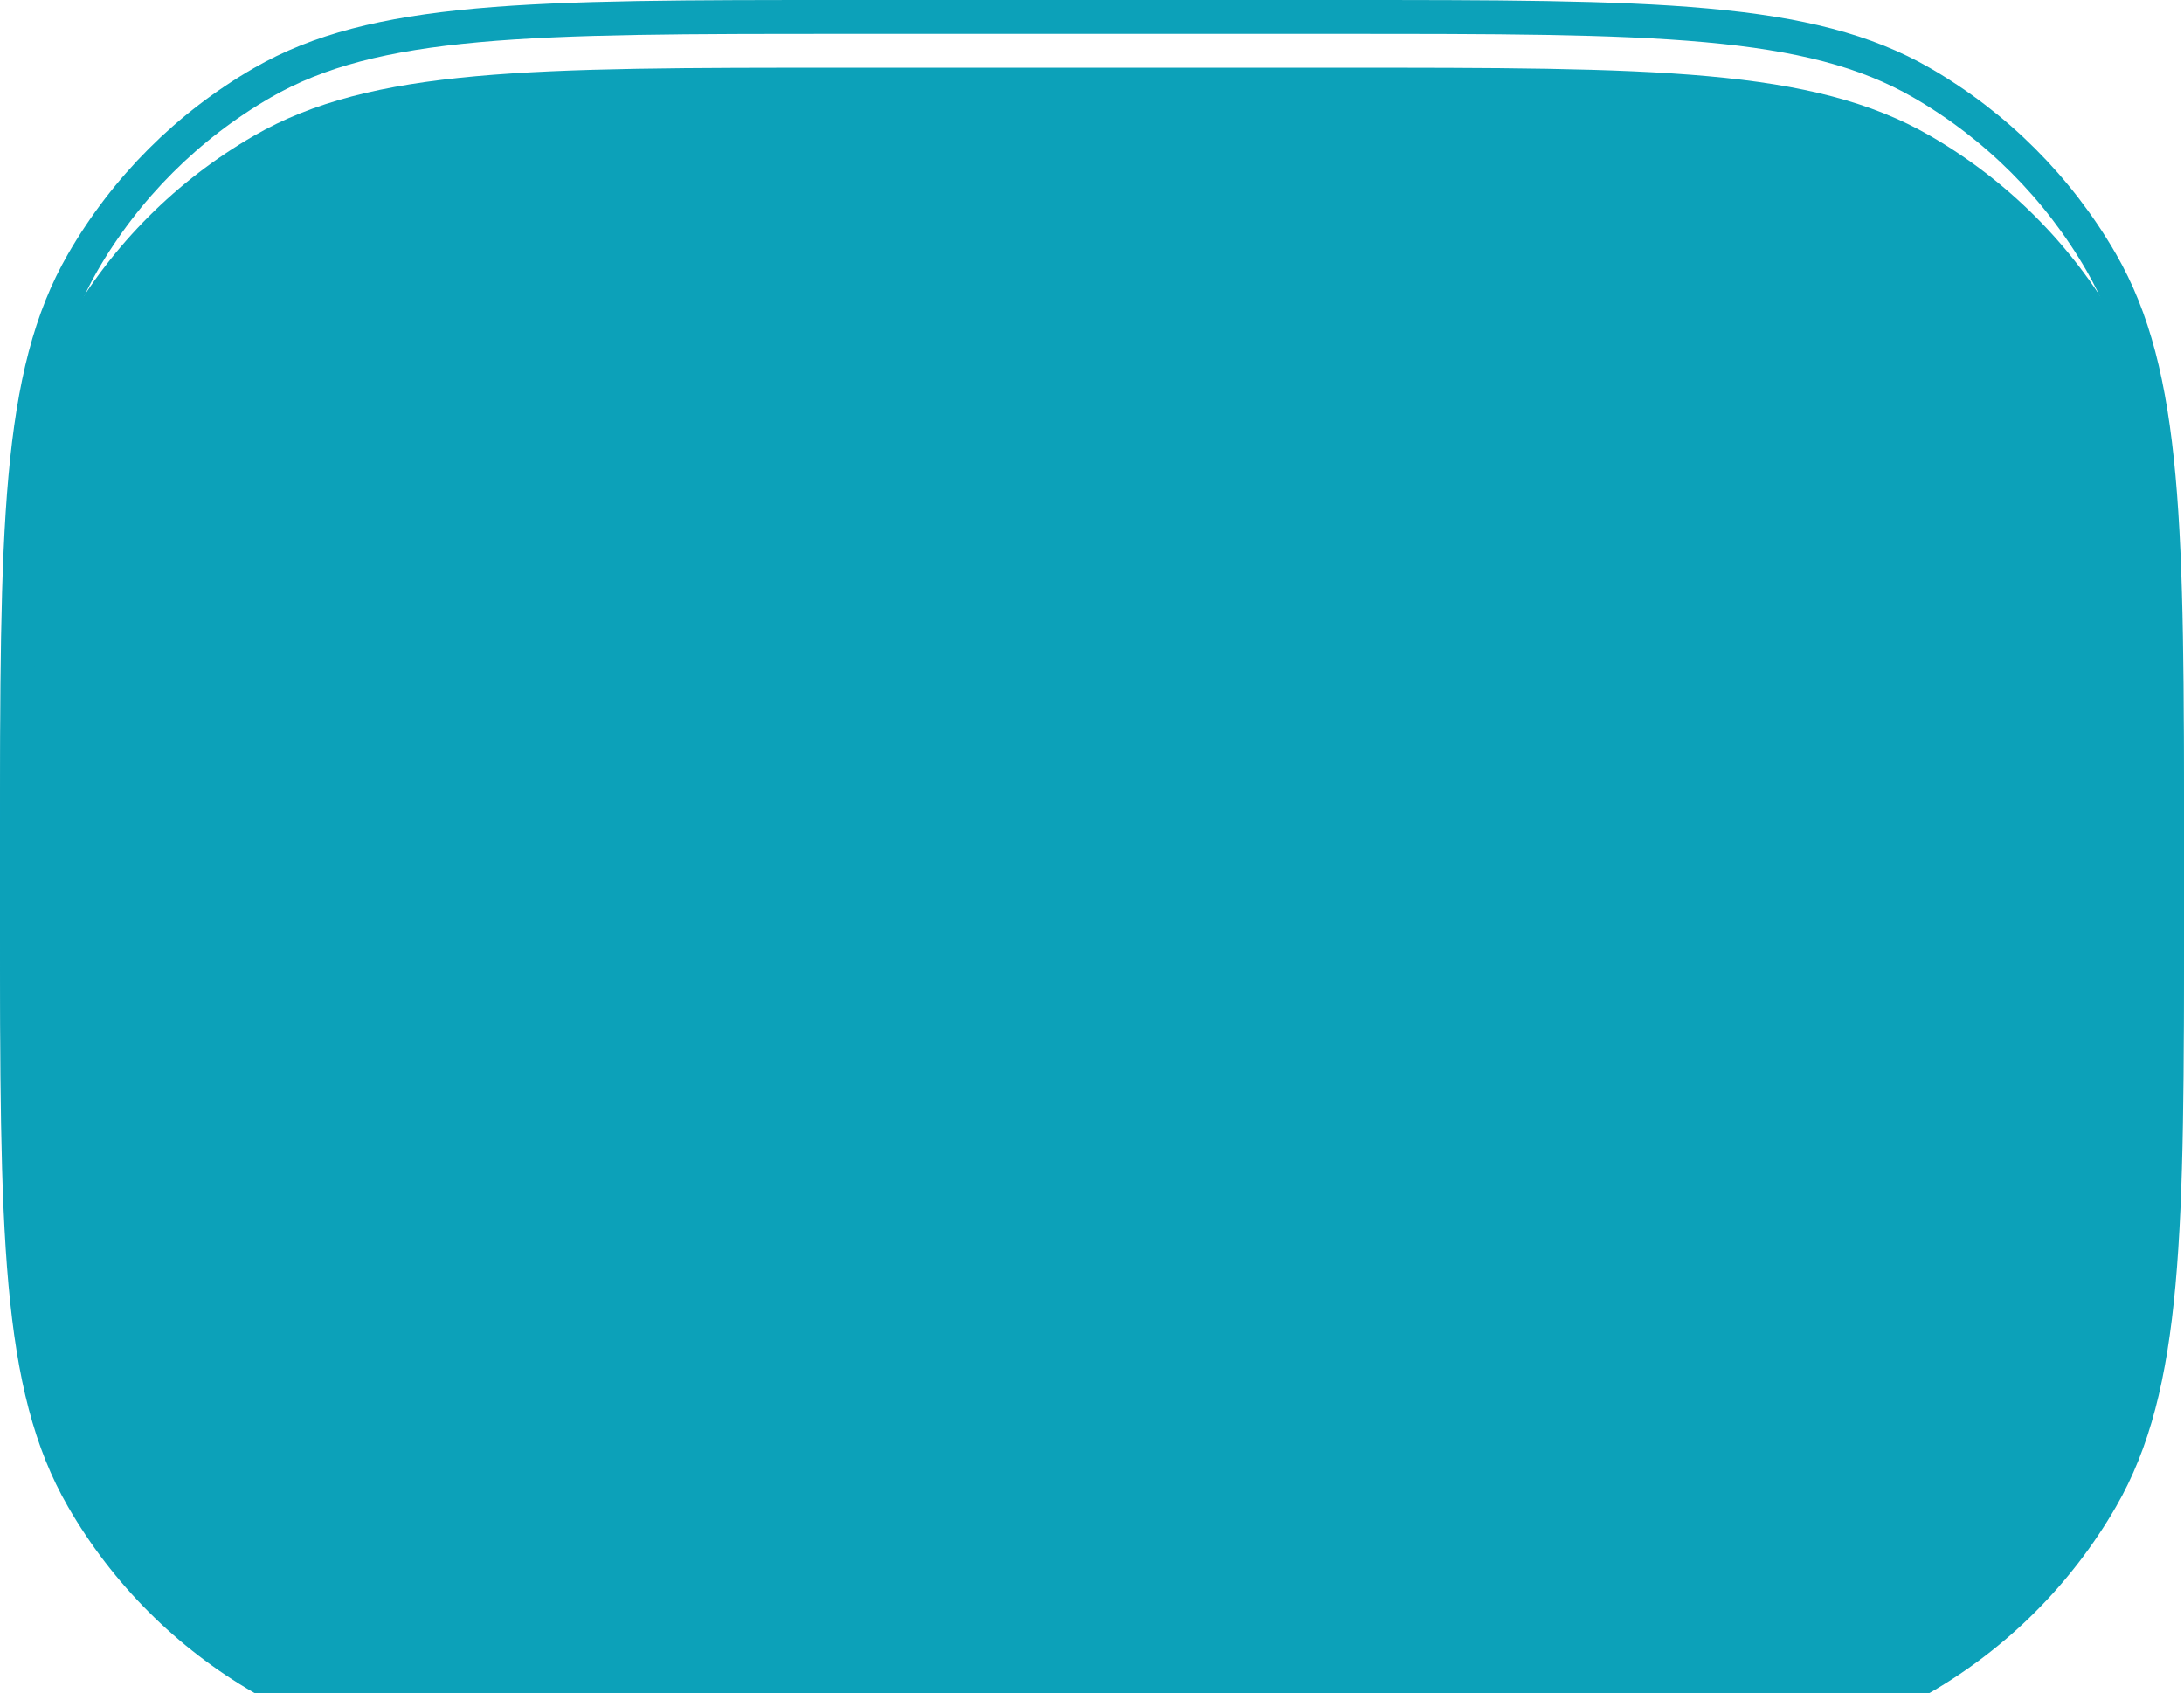
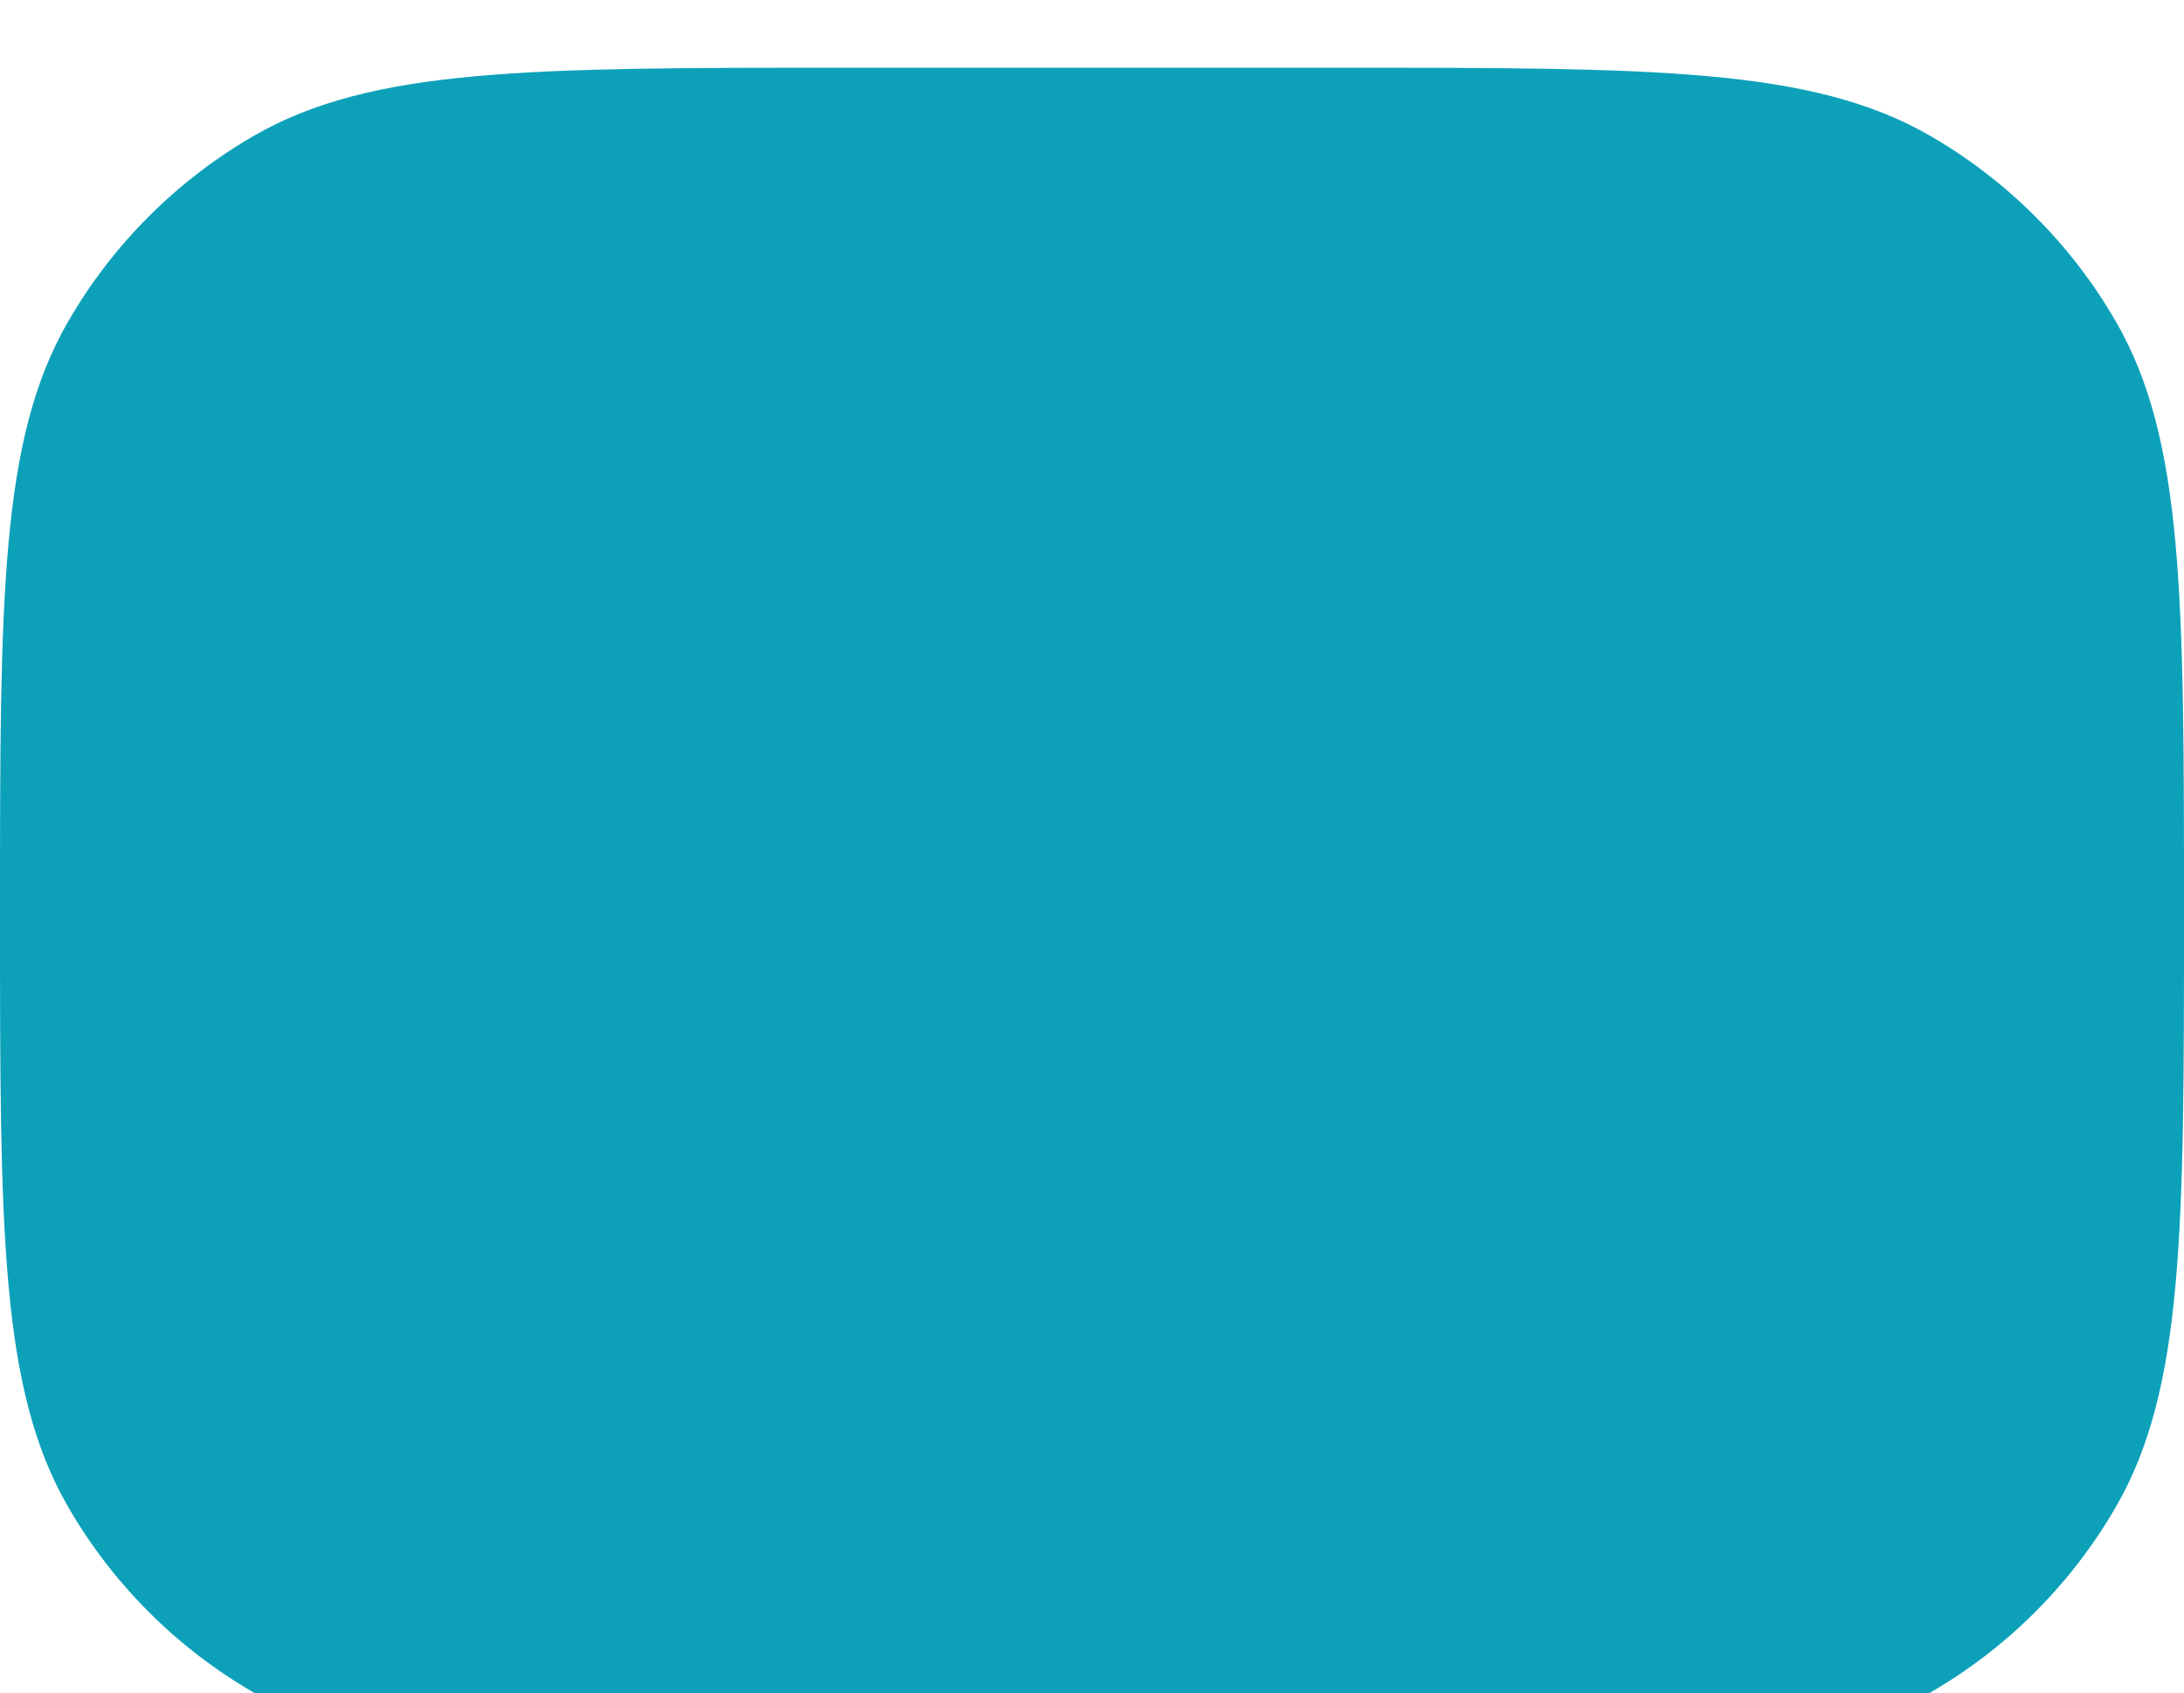
<svg xmlns="http://www.w3.org/2000/svg" width="129" height="100" viewBox="0 0 129 100" fill="none">
  <g filter="url(#filter0_i_270_479)">
-     <path d="M0 50C0 68.692 0 78.038 4.019 85C6.652 89.561 10.439 93.348 15 95.981C21.962 100 31.308 100 50 100H79C97.692 100 107.038 100 114 95.981C118.561 93.348 122.348 89.561 124.981 85C129 78.038 129 68.692 129 50V50C129 31.308 129 21.962 124.981 15C122.348 10.439 118.561 6.652 114 4.019C107.038 0 97.692 0 79 0H50C31.308 0 21.962 0 15 4.019C10.439 6.652 6.652 10.439 4.019 15C0 21.962 0 31.308 0 50V50Z" fill="#0CA1B9" />
+     <path d="M0 50C0 68.692 0 78.038 4.019 85C6.652 89.561 10.439 93.348 15 95.981C21.962 100 31.308 100 50 100C97.692 100 107.038 100 114 95.981C118.561 93.348 122.348 89.561 124.981 85C129 78.038 129 68.692 129 50V50C129 31.308 129 21.962 124.981 15C122.348 10.439 118.561 6.652 114 4.019C107.038 0 97.692 0 79 0H50C31.308 0 21.962 0 15 4.019C10.439 6.652 6.652 10.439 4.019 15C0 21.962 0 31.308 0 50V50Z" fill="#0CA1B9" />
  </g>
-   <path d="M50 99H79C88.365 99 95.321 98.999 100.809 98.502C106.283 98.006 110.197 97.022 113.5 95.115C117.909 92.57 121.569 88.909 124.115 84.5C126.022 81.197 127.006 77.283 127.502 71.809C127.999 66.321 128 59.365 128 50C128 40.635 127.999 33.679 127.502 28.191C127.006 22.717 126.022 18.803 124.115 15.5C121.569 11.091 117.909 7.431 113.5 4.885C110.197 2.978 106.283 1.994 100.809 1.498C95.321 1.001 88.365 1 79 1H50C40.635 1 33.679 1.001 28.191 1.498C22.717 1.994 18.803 2.978 15.5 4.885C11.091 7.431 7.431 11.091 4.885 15.5C2.978 18.803 1.994 22.717 1.498 28.191C1.001 33.679 1 40.635 1 50C1 59.365 1.001 66.321 1.498 71.809C1.994 77.283 2.978 81.197 4.885 84.5C7.431 88.909 11.091 92.57 15.5 95.115C18.803 97.022 22.717 98.006 28.191 98.502C33.679 98.999 40.635 99 50 99Z" stroke="#0CA1B9" stroke-width="2" />
  <defs>
    <filter id="filter0_i_270_479" x="0" y="0" width="129" height="104" filterUnits="userSpaceOnUse" color-interpolation-filters="sRGB">
      <feFlood flood-opacity="0" result="BackgroundImageFix" />
      <feBlend mode="normal" in="SourceGraphic" in2="BackgroundImageFix" result="shape" />
      <feColorMatrix in="SourceAlpha" type="matrix" values="0 0 0 0 0 0 0 0 0 0 0 0 0 0 0 0 0 0 127 0" result="hardAlpha" />
      <feOffset dy="4" />
      <feGaussianBlur stdDeviation="5" />
      <feComposite in2="hardAlpha" operator="arithmetic" k2="-1" k3="1" />
      <feColorMatrix type="matrix" values="0 0 0 0 0 0 0 0 0 0 0 0 0 0 0 0 0 0 0.15 0" />
      <feBlend mode="normal" in2="shape" result="effect1_innerShadow_270_479" />
    </filter>
  </defs>
</svg>